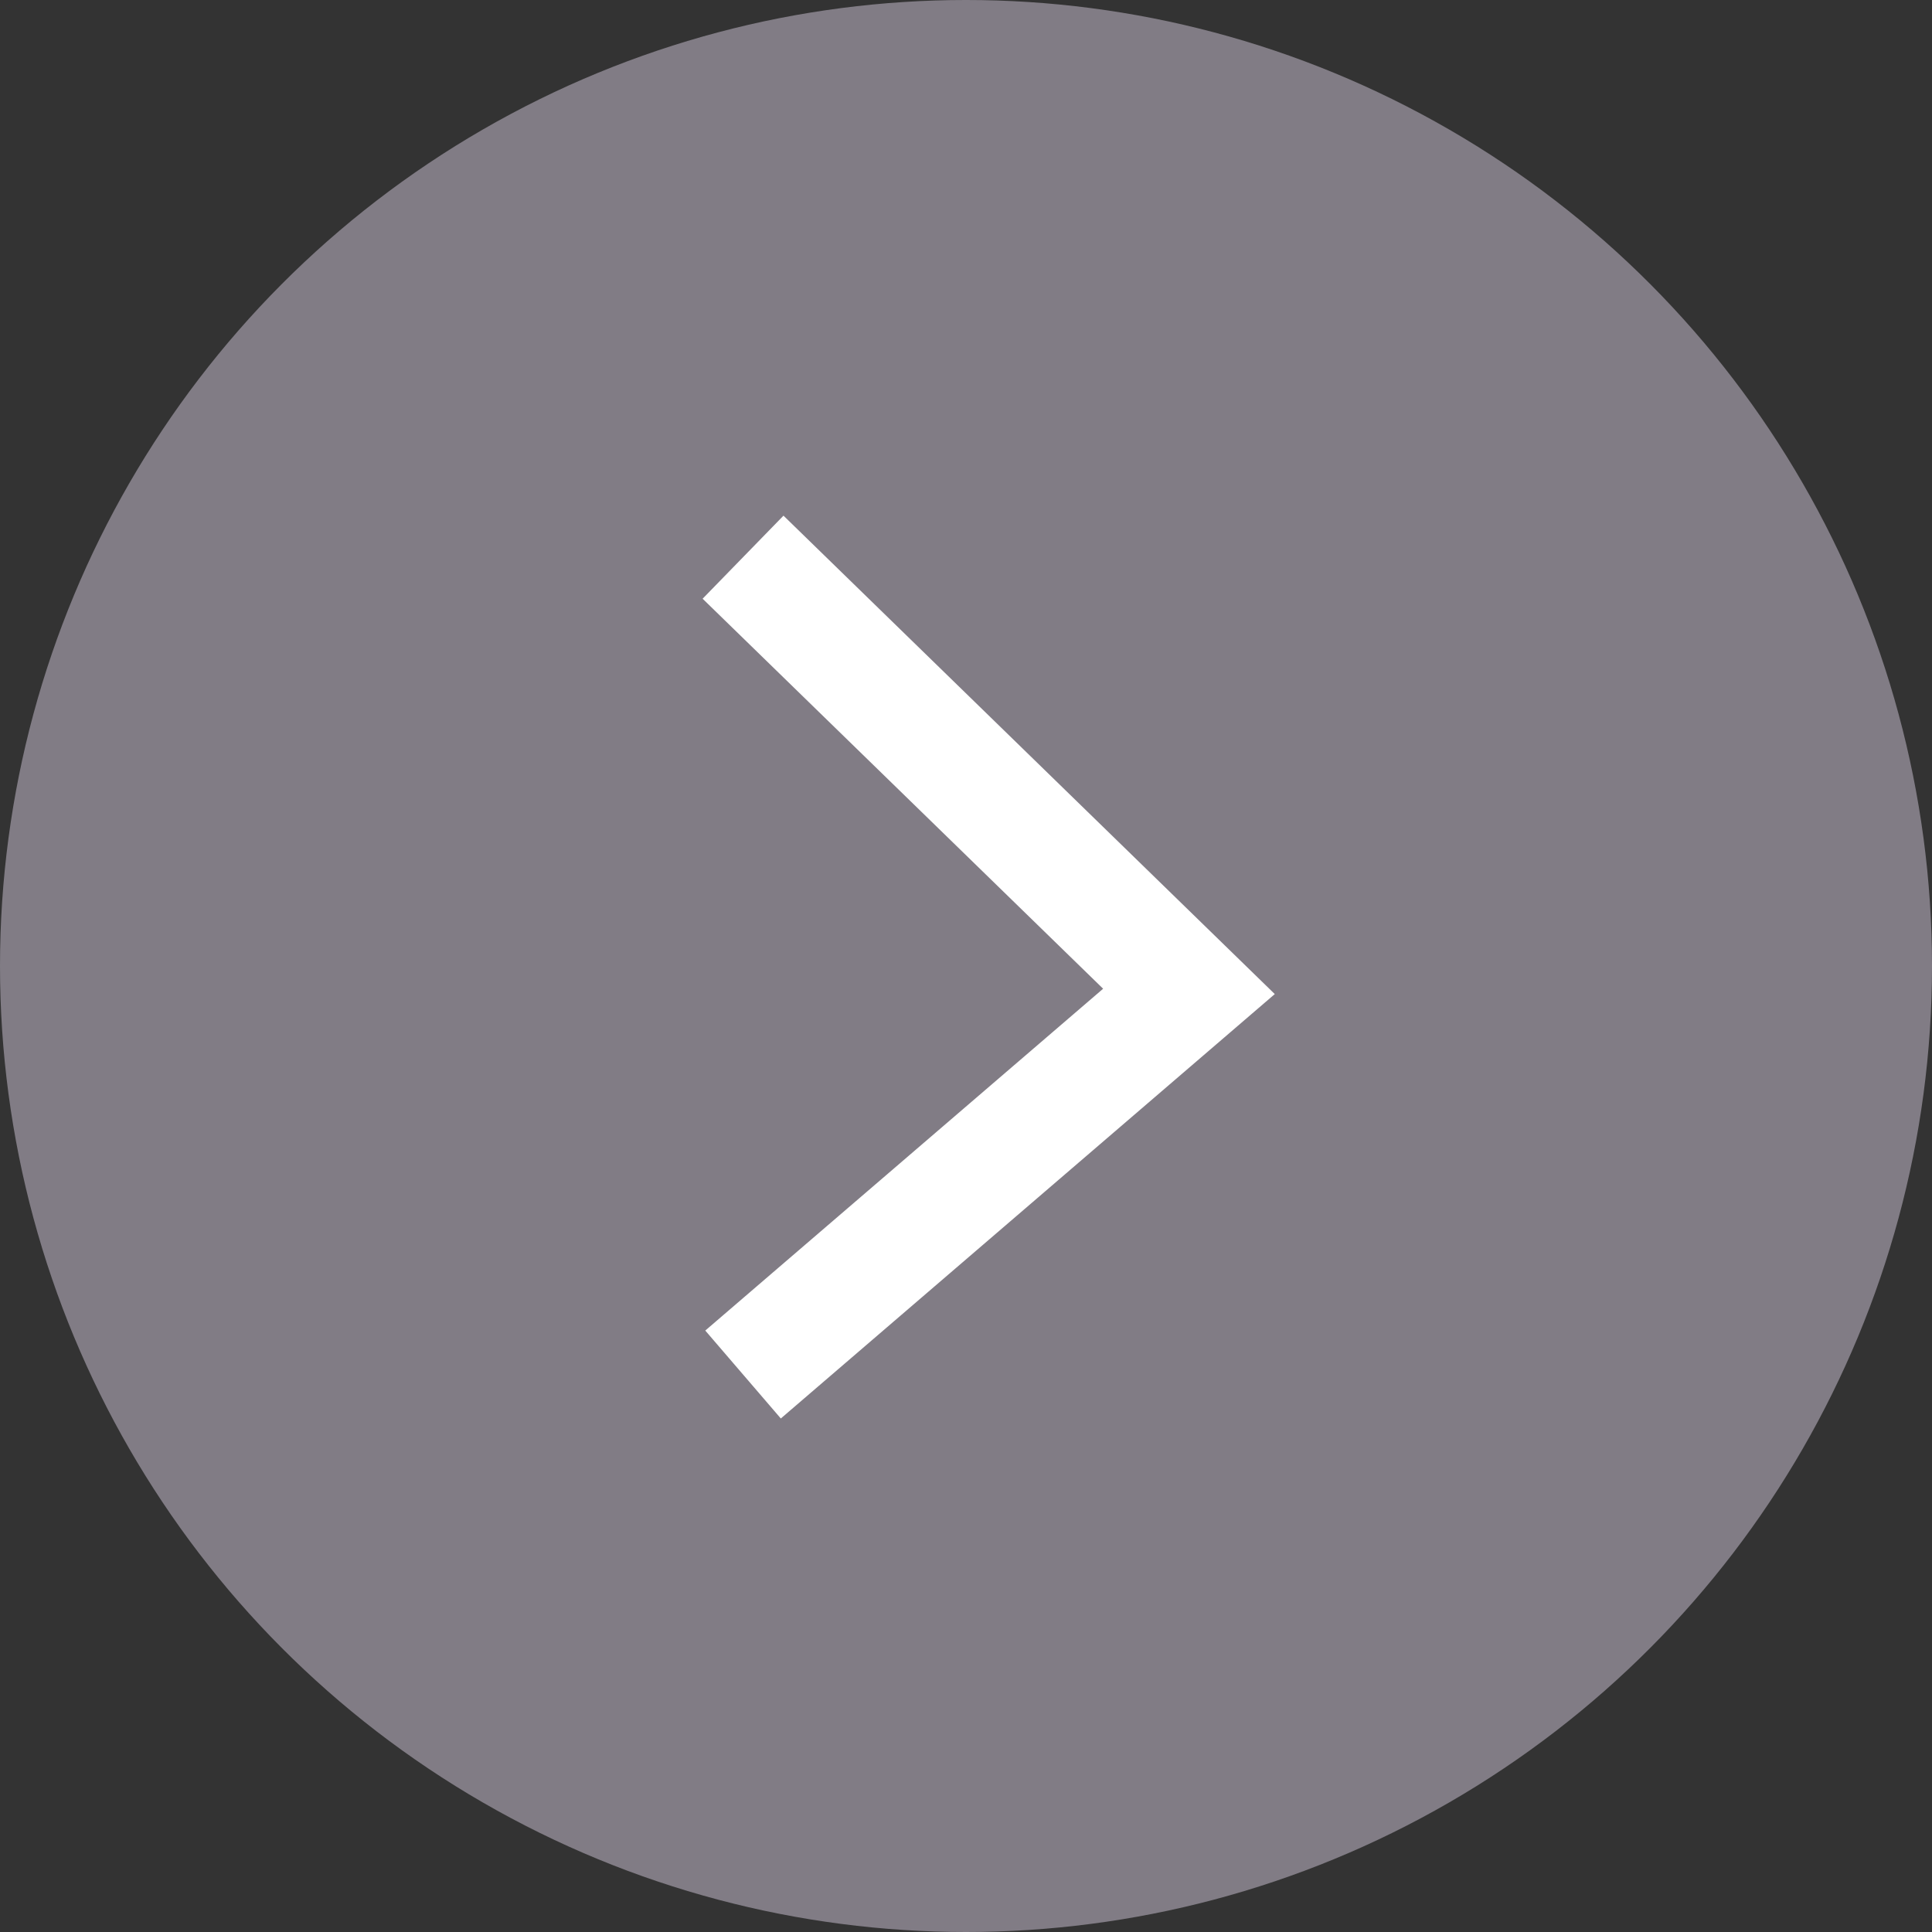
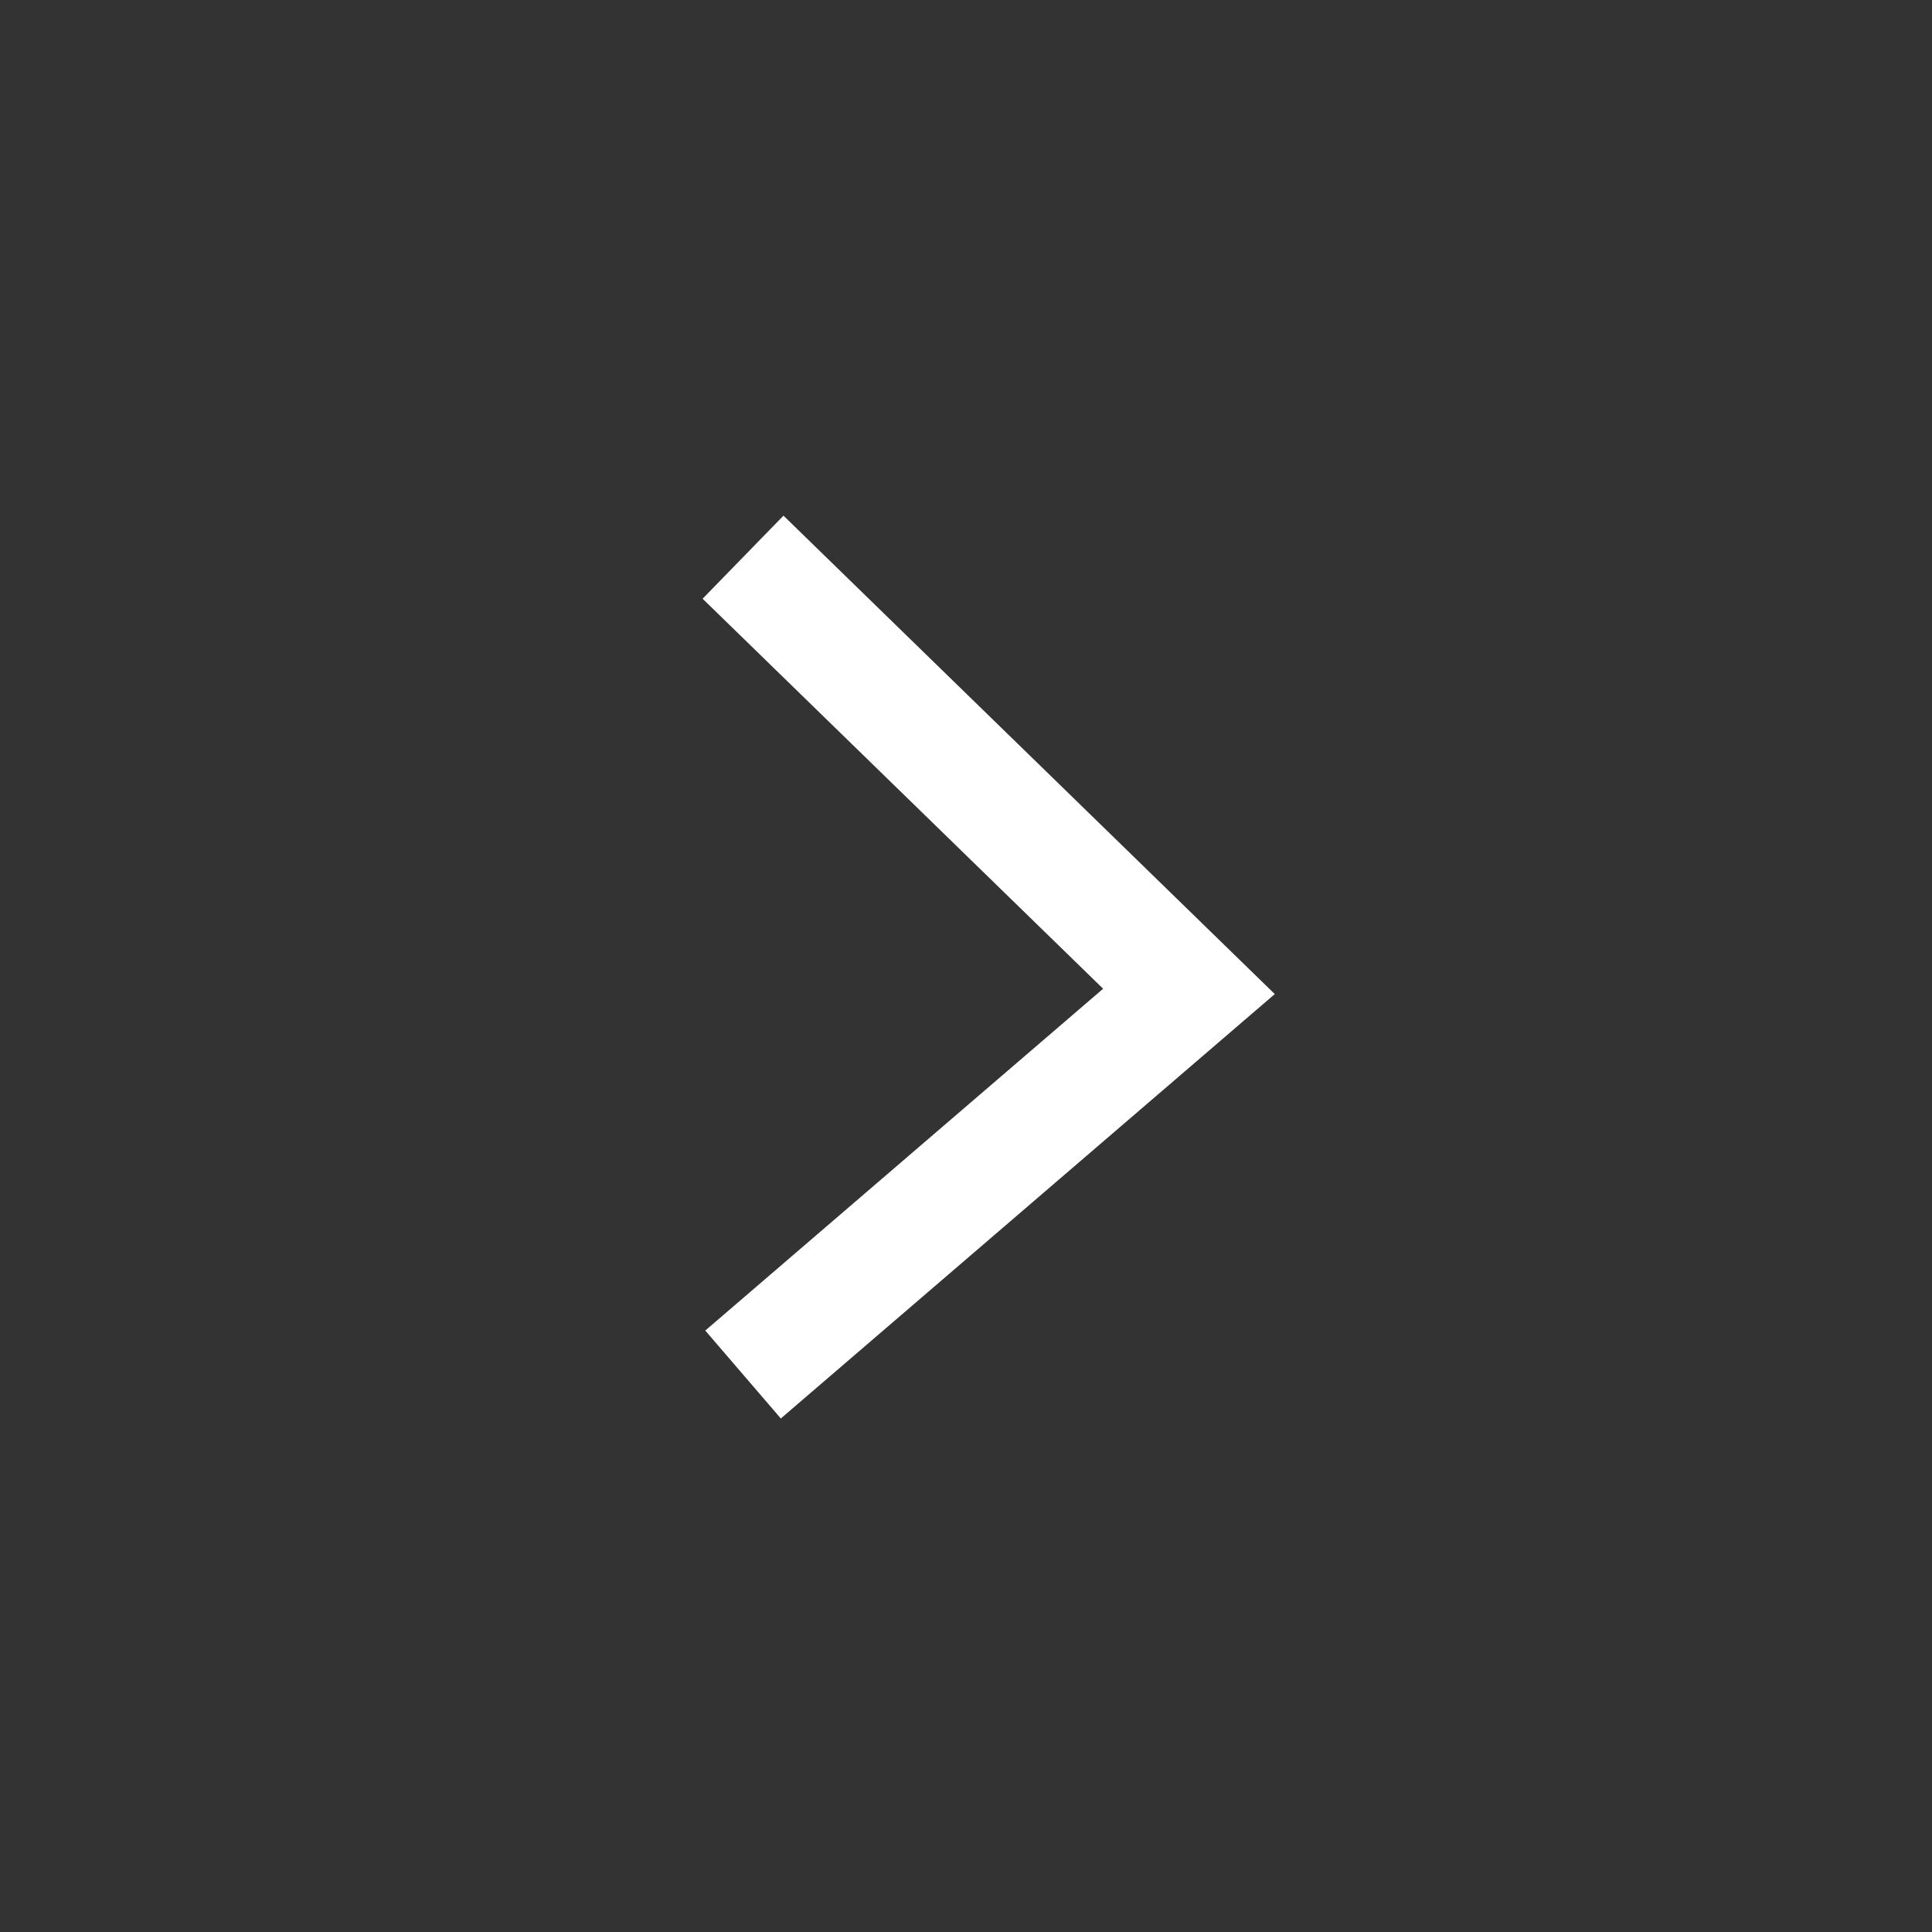
<svg xmlns="http://www.w3.org/2000/svg" width="20" height="20" viewBox="0 0 20 20" fill="none">
  <rect x="0" y="0" width="20" height="20" fill="#333333" stroke="none" />
-   <circle cx="10" cy="10" r="10" fill="#817C85" />
  <path d="M7.692 14.229L12.308 10.263L7.692 5.768" stroke="white" stroke-width="1.2" />
</svg>